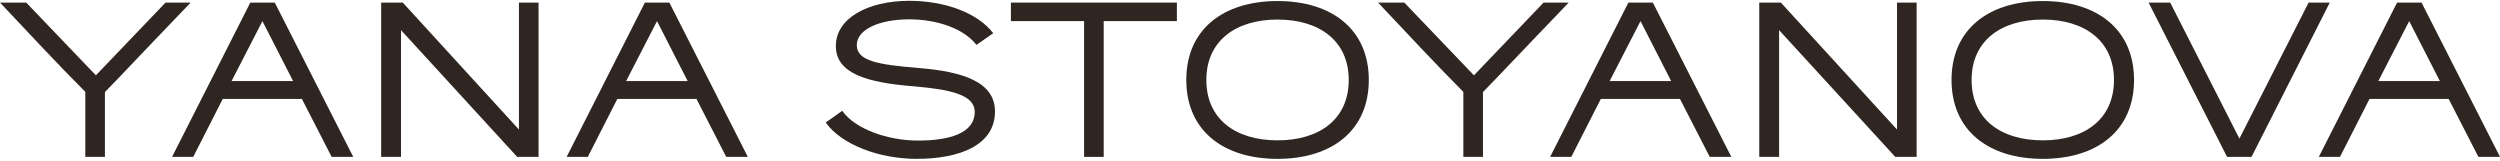
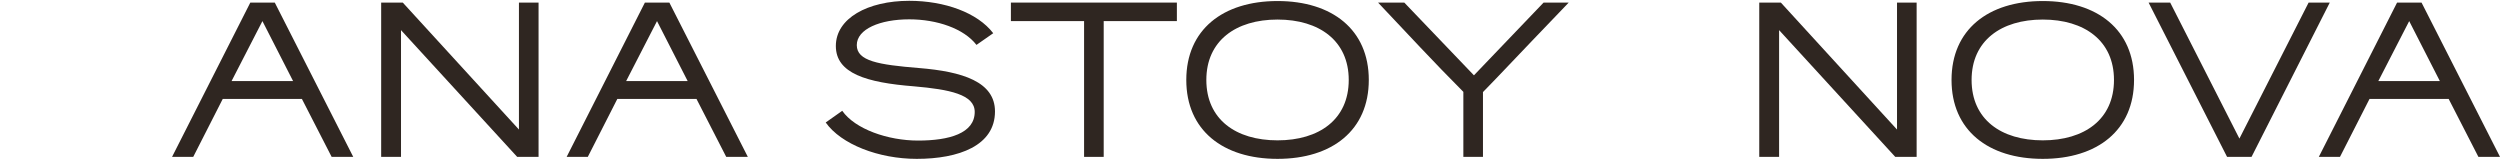
<svg xmlns="http://www.w3.org/2000/svg" width="248" height="16" viewBox="0 0 248 16" fill="none">
  <path d="M240.217 0.256L248.001 15.562H245.858L242.906 9.811H235.057L232.126 15.562H230.027L237.79 0.256H240.217ZM238.992 2.093L235.931 8.04H242.032L238.992 2.093Z" fill="#2F2621" />
  <path d="M220.925 15.562L213.141 0.256H215.283L222.149 13.747L229.015 0.256H231.114L223.352 15.562H220.925Z" fill="#2F2621" />
  <path d="M193.592 7.931C193.592 2.945 197.222 0.103 202.644 0.103C208.067 0.103 211.697 2.945 211.697 7.931C211.697 12.916 208.067 15.759 202.644 15.759C197.222 15.759 193.592 12.916 193.592 7.931ZM202.644 1.94C198.512 1.94 195.582 4.039 195.582 7.931C195.582 11.845 198.512 13.922 202.644 13.922C206.777 13.922 209.707 11.845 209.707 7.931C209.707 4.039 206.777 1.94 202.644 1.94Z" fill="#2F2621" />
  <path d="M188.009 15.562L176.486 2.989V15.562H174.518V0.256H176.66L188.184 12.851V0.256H190.13V15.562H188.009Z" fill="#2F2621" />
-   <path d="M163.963 0.256L171.747 15.562H169.604L166.652 9.811H158.803L155.873 15.562H153.773L161.536 0.256H163.963ZM162.738 2.093L159.677 8.04H165.778L162.738 2.093Z" fill="#2F2621" />
  <path d="M155.617 0.256C153.212 2.77 150.828 5.241 148.445 7.756L147.111 9.133V15.562H145.165V9.112C142.279 6.225 139.502 3.208 136.703 0.256H139.305L146.215 7.472L153.124 0.256H155.617Z" fill="#2F2621" />
  <path d="M117.68 7.931C117.68 2.945 121.309 0.103 126.732 0.103C132.155 0.103 135.785 2.945 135.785 7.931C135.785 12.916 132.155 15.759 126.732 15.759C121.309 15.759 117.68 12.916 117.68 7.931ZM126.732 1.94C122.6 1.94 119.669 4.039 119.669 7.931C119.669 11.845 122.6 13.922 126.732 13.922C130.865 13.922 133.795 11.845 133.795 7.931C133.795 4.039 130.865 1.94 126.732 1.94Z" fill="#2F2621" />
  <path d="M116.746 2.093H109.487V15.562H107.541V2.093H100.281V0.256H116.746V2.093Z" fill="#2F2621" />
  <path d="M98.528 3.295L96.866 4.454C95.62 2.836 92.952 1.918 90.197 1.918C87.311 1.918 84.993 2.88 84.993 4.476C84.993 6.05 87.114 6.422 91.181 6.75C95.467 7.1 98.703 8.106 98.703 11.057C98.703 14.447 95.117 15.759 90.941 15.759C87.158 15.759 83.441 14.316 81.91 12.151L83.55 10.992C84.818 12.807 88.076 13.944 91.072 13.944C94.177 13.944 96.692 13.222 96.692 11.101C96.692 9.374 94.199 8.871 90.678 8.565C85.933 8.193 82.916 7.275 82.916 4.563C82.916 1.808 86.087 0.081 90.197 0.081C93.718 0.081 96.976 1.262 98.528 3.295Z" fill="#2F2621" />
  <path d="M66.4 0.256L74.185 15.562H72.042L69.09 9.811H61.24L58.31 15.562H56.211L63.973 0.256H66.4ZM65.176 2.093L62.115 8.04H68.215L65.176 2.093Z" fill="#2F2621" />
  <path d="M51.304 15.562L39.78 2.989V15.562H37.812V0.256H39.955L51.479 12.851V0.256H53.425V15.562H51.304Z" fill="#2F2621" />
  <path d="M27.258 0.256L35.042 15.562H32.899L29.947 9.811H22.098L19.168 15.562H17.068L24.831 0.256H27.258ZM26.033 2.093L22.972 8.04H29.073L26.033 2.093Z" fill="#2F2621" />
-   <path d="M18.914 0.256C16.509 2.77 14.125 5.241 11.742 7.756L10.408 9.133V15.562H8.462V9.112C5.576 6.225 2.799 3.208 0 0.256H2.602L9.512 7.472L16.421 0.256H18.914Z" fill="#2F2621" />
</svg>